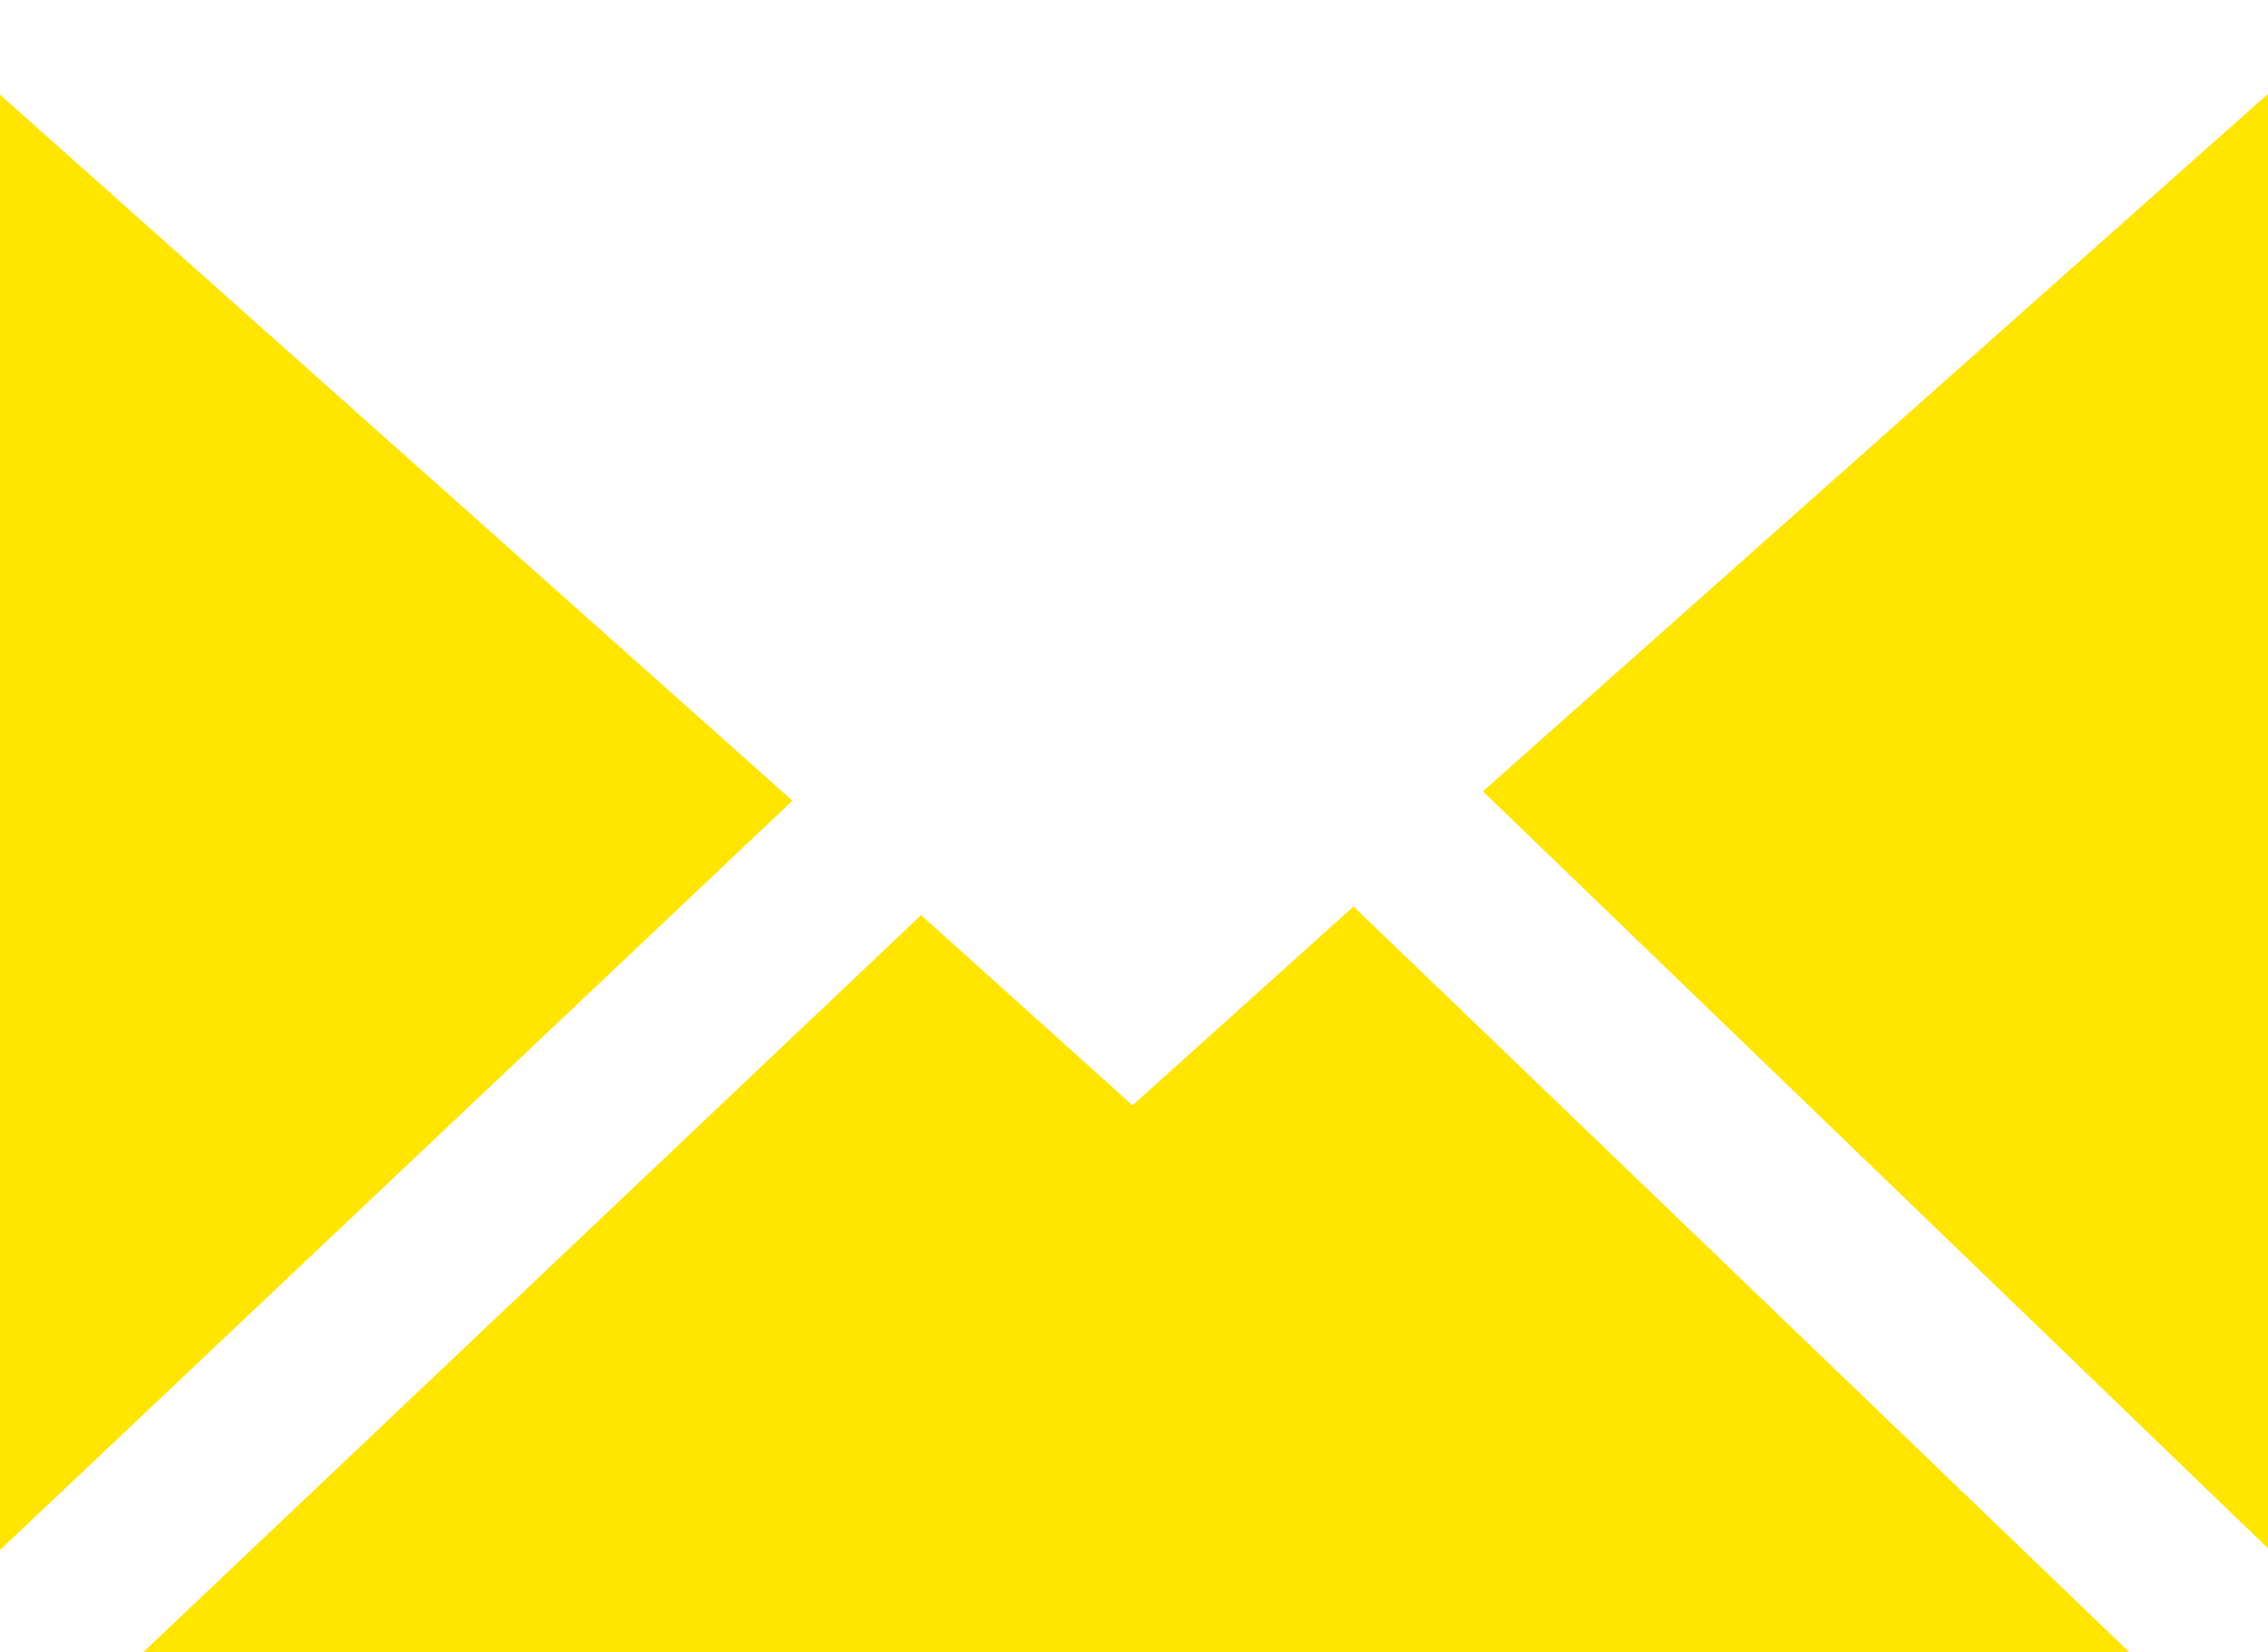
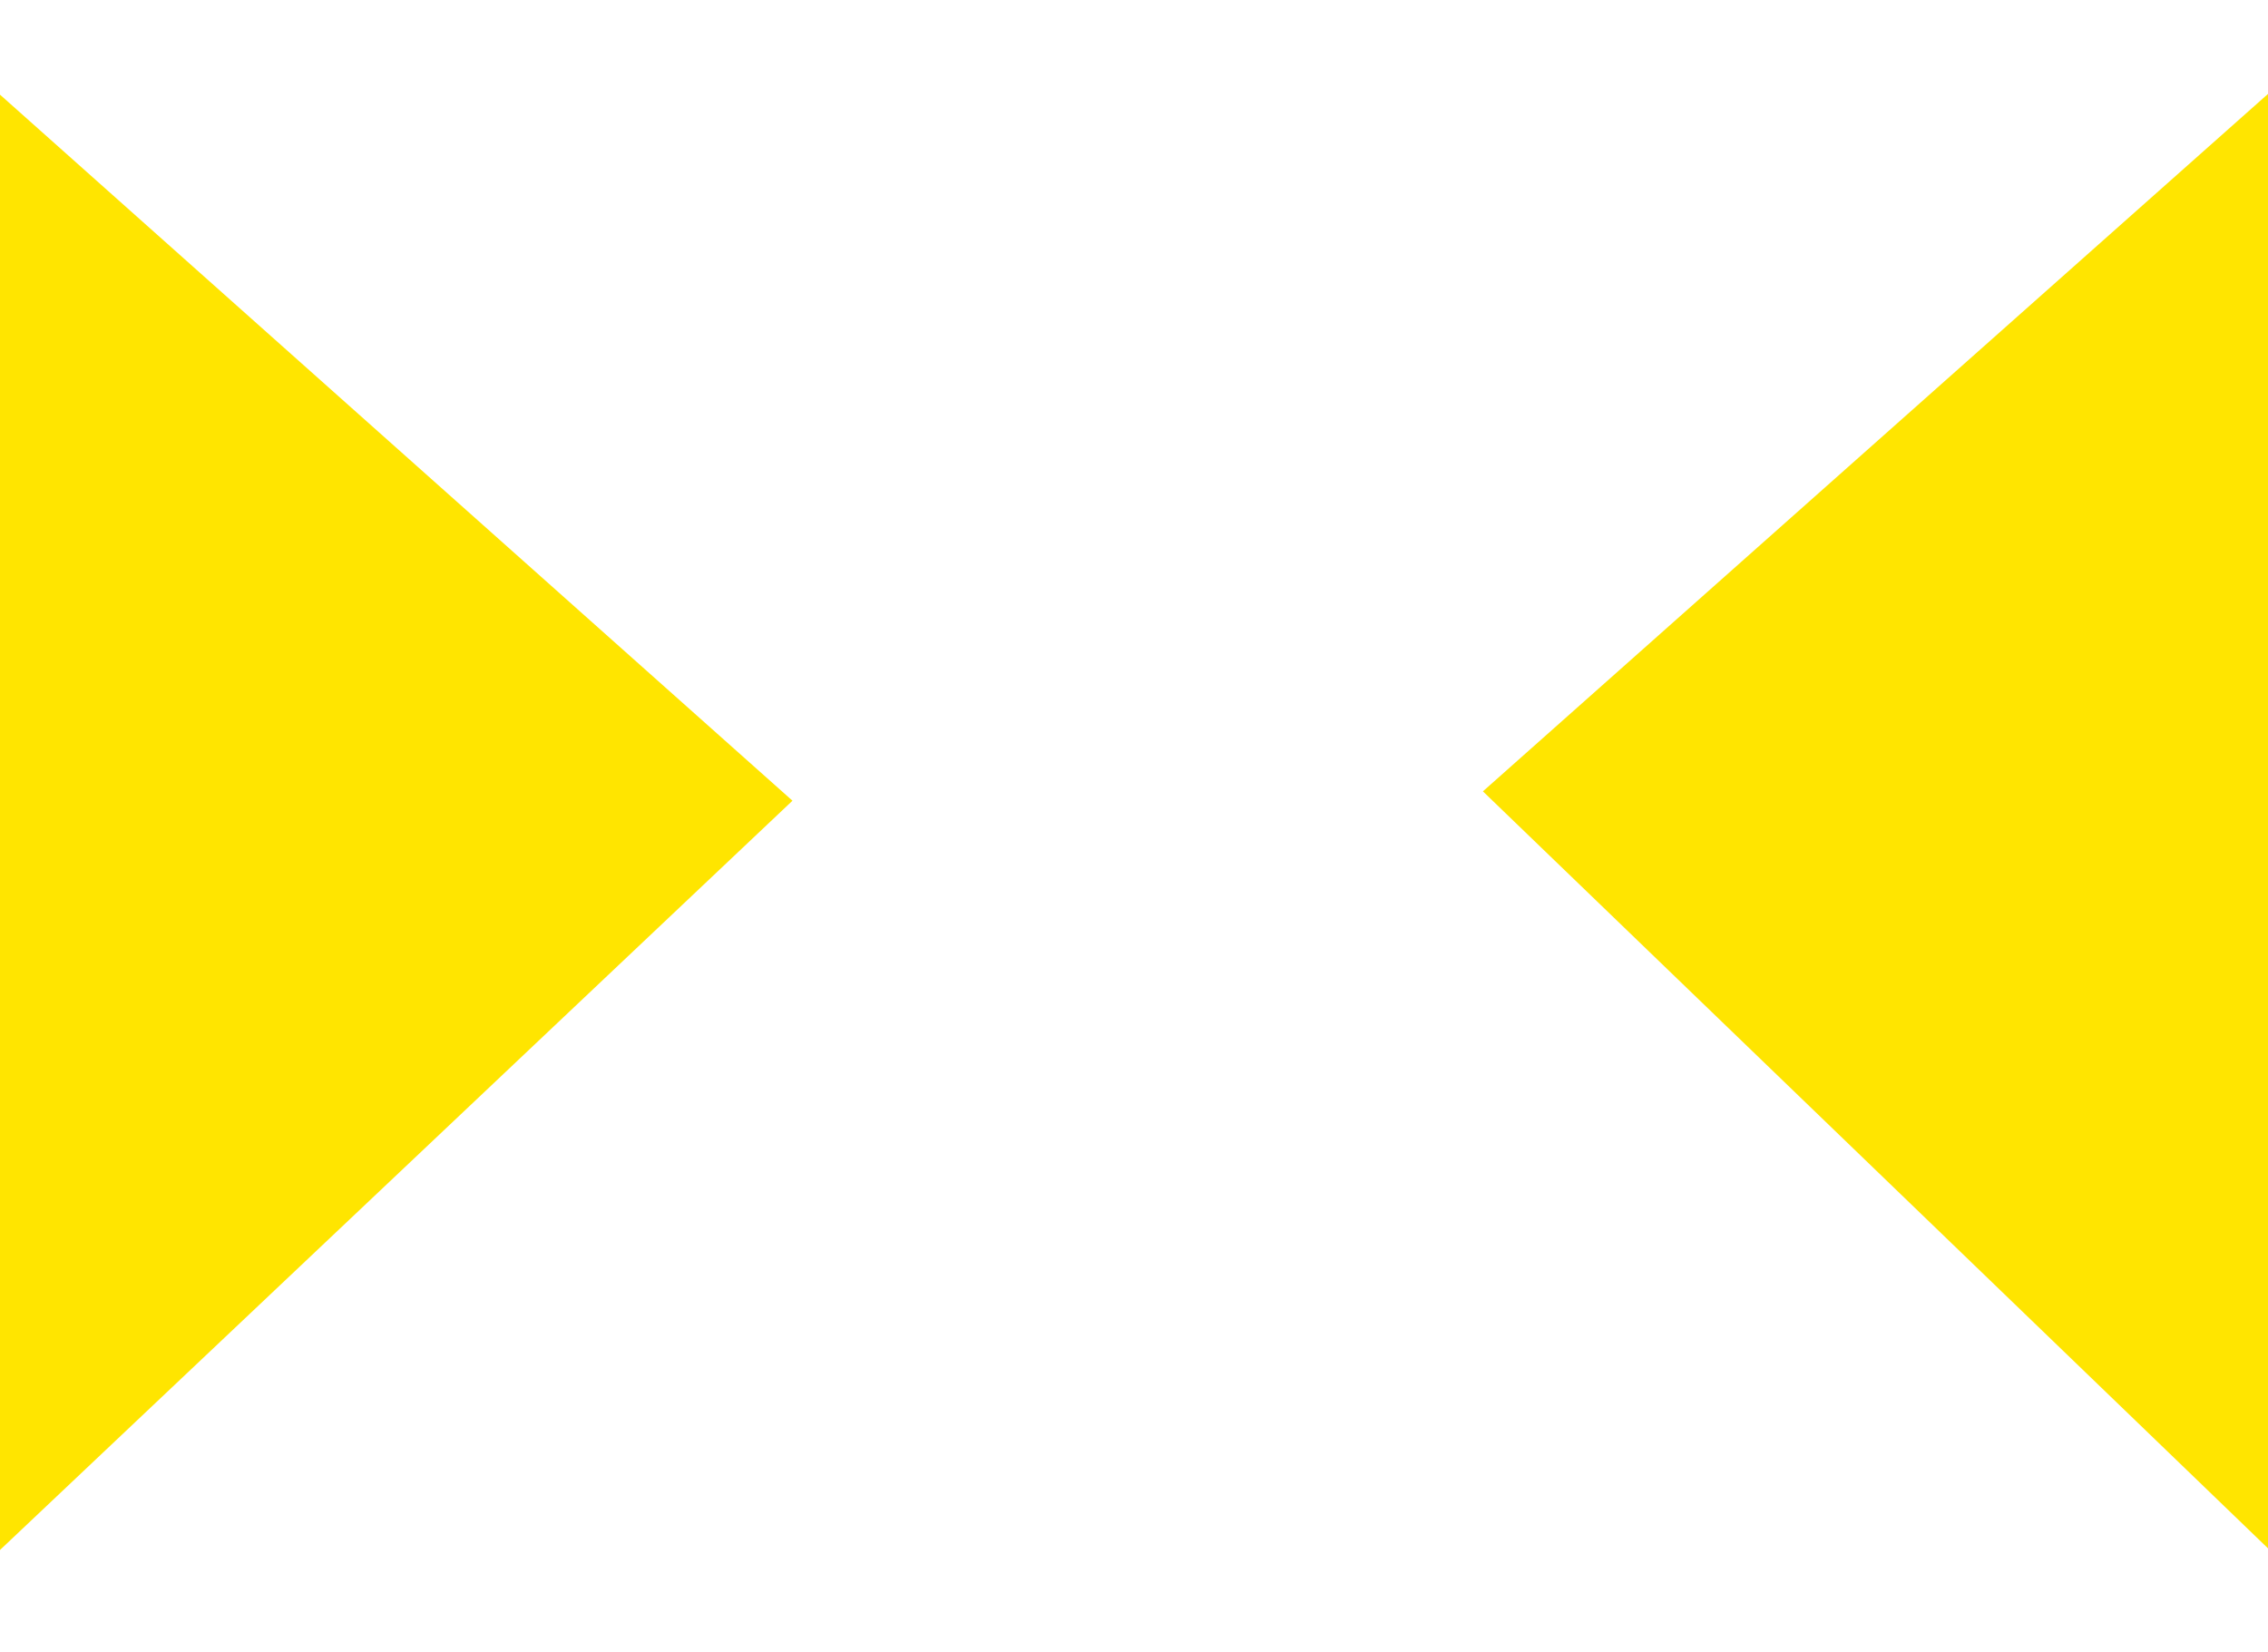
<svg xmlns="http://www.w3.org/2000/svg" id="ehsvfX3dF0w1" viewBox="0 0 30.766 22.41" shape-rendering="geometricPrecision" text-rendering="geometricPrecision" project-id="593d98eb07ba4d1e8ab5e63e638c30ee" export-id="7f1b6c22a014475e8413b06f3295ef01" cached="false">
  <style>
#ehsvfX3dF0w2_to {animation: ehsvfX3dF0w2_to__to 3750ms linear infinite normal forwards}@keyframes ehsvfX3dF0w2_to__to { 0% {offset-distance: 0%} 33.333% {offset-distance: 57.206%} 66.667% {offset-distance: 100%} 100% {offset-distance: 100%}} #ehsvfX3dF0w12_tr {animation: ehsvfX3dF0w12_tr__tr 3750ms linear infinite normal forwards}@keyframes ehsvfX3dF0w12_tr__tr { 0% {transform: translate(135.338px,207.039px) rotate(720deg);animation-timing-function: cubic-bezier(0.415,0.08,0.115,0.955)} 100% {transform: translate(135.338px,207.039px) rotate(369.351deg)}} #ehsvfX3dF0w13_tr {animation: ehsvfX3dF0w13_tr__tr 3750ms linear infinite normal forwards}@keyframes ehsvfX3dF0w13_tr__tr { 0% {transform: translate(11.12px,29.9px) rotate(-720deg);animation-timing-function: cubic-bezier(0.415,0.08,0.115,0.955)} 100% {transform: translate(11.12px,29.9px) rotate(-369.351deg)}}
</style>
  <defs>
    <linearGradient id="ehsvfX3dF0w6-fill" x1="0.5" y1="0" x2="0.5" y2="1" spreadMethod="pad" gradientUnits="objectBoundingBox" gradientTransform="translate(0 0)">
      <stop id="ehsvfX3dF0w6-fill-0" offset="0%" stop-color="rgba(255,255,255,0)" />
      <stop id="ehsvfX3dF0w6-fill-1" offset="100%" stop-color="#010022" />
    </linearGradient>
  </defs>
  <g id="ehsvfX3dF0w2_to" style="offset-path:path('M15.253,11.139C15.245,1.916,15.39,-5.485,15.383,0L15.253,11.139');offset-rotate:0deg">
    <polygon points="15.363,11.85 2.065,0 28.681,0 15.363,11.85" transform="scale(1,0.946) translate(-15.373,-11.85)" fill="#ffe500" stroke-width="0" />
  </g>
  <polygon points="10.75,10.862 0,21.026 0,1.284 10.75,10.862" fill="#ffe500" stroke-width="0" />
-   <polygon points="12.495,12.414 15.363,14.994 18.361,12.297 28.882,22.41 1.945,22.41 12.495,12.414" fill="#ffe500" stroke-width="0" />
  <polygon points="20.116,10.735 30.766,1.274 30.766,21.004 20.116,10.735" fill="#ffe500" stroke-width="0" />
</svg>